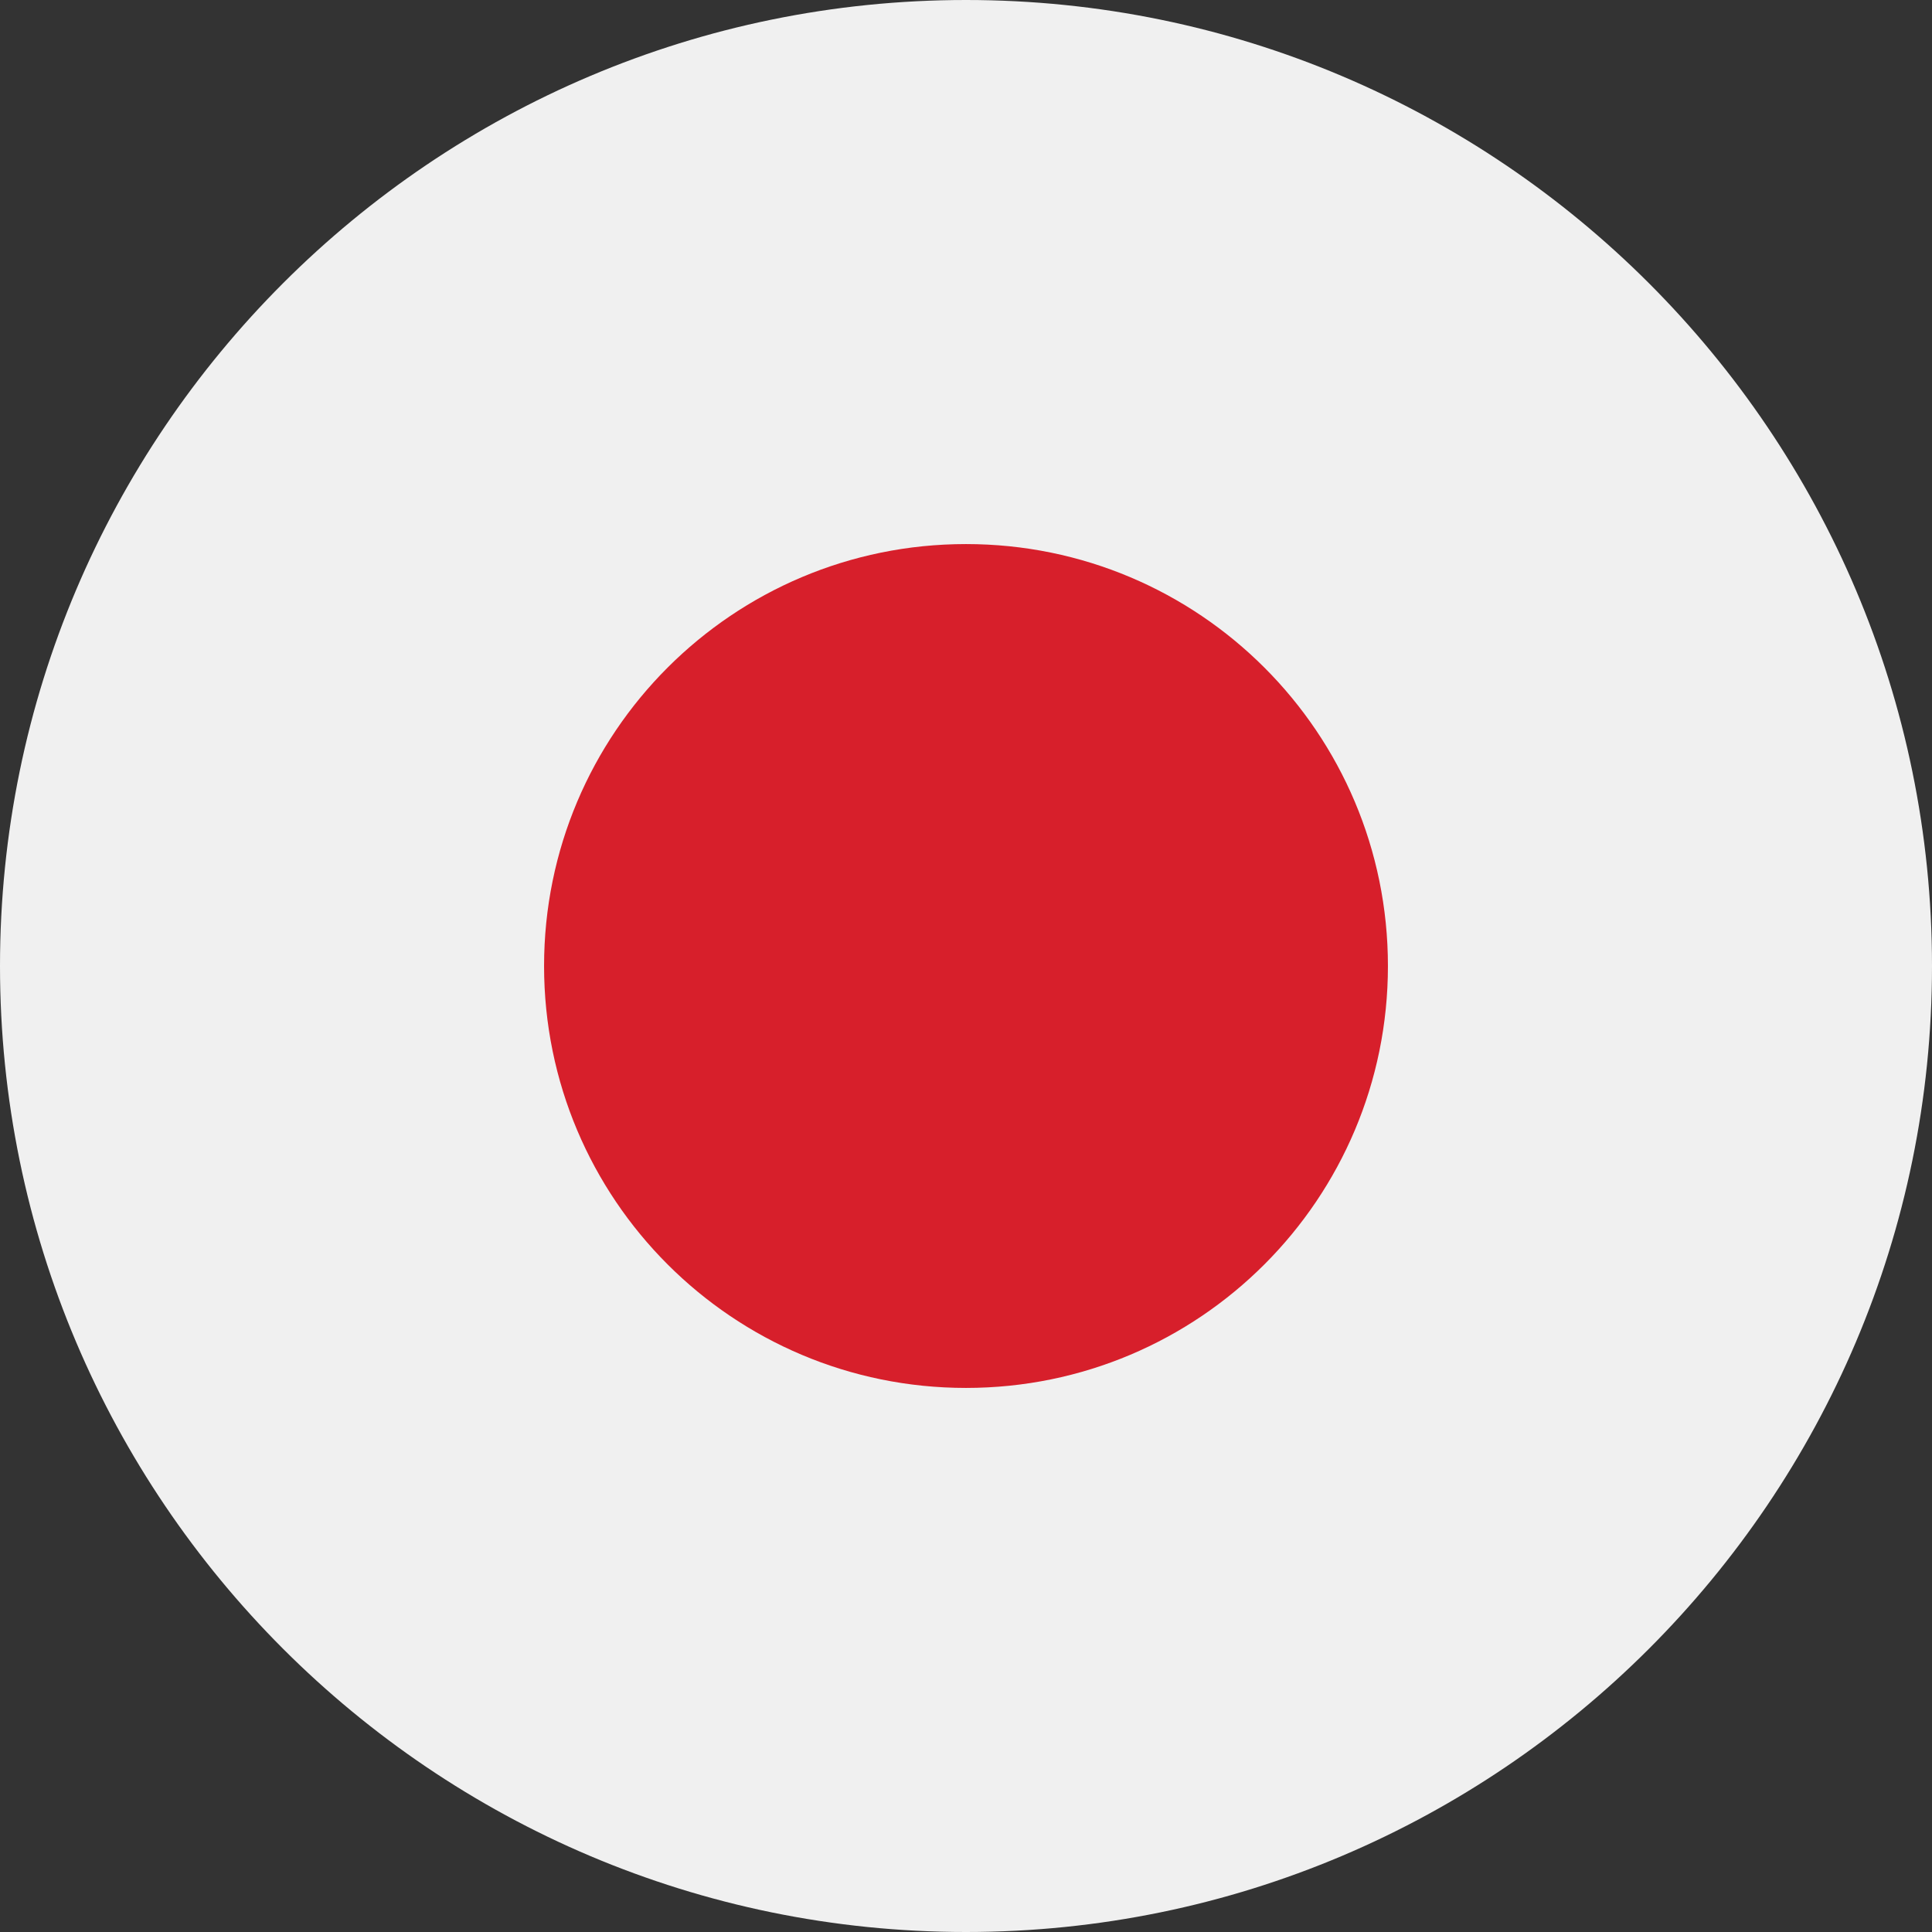
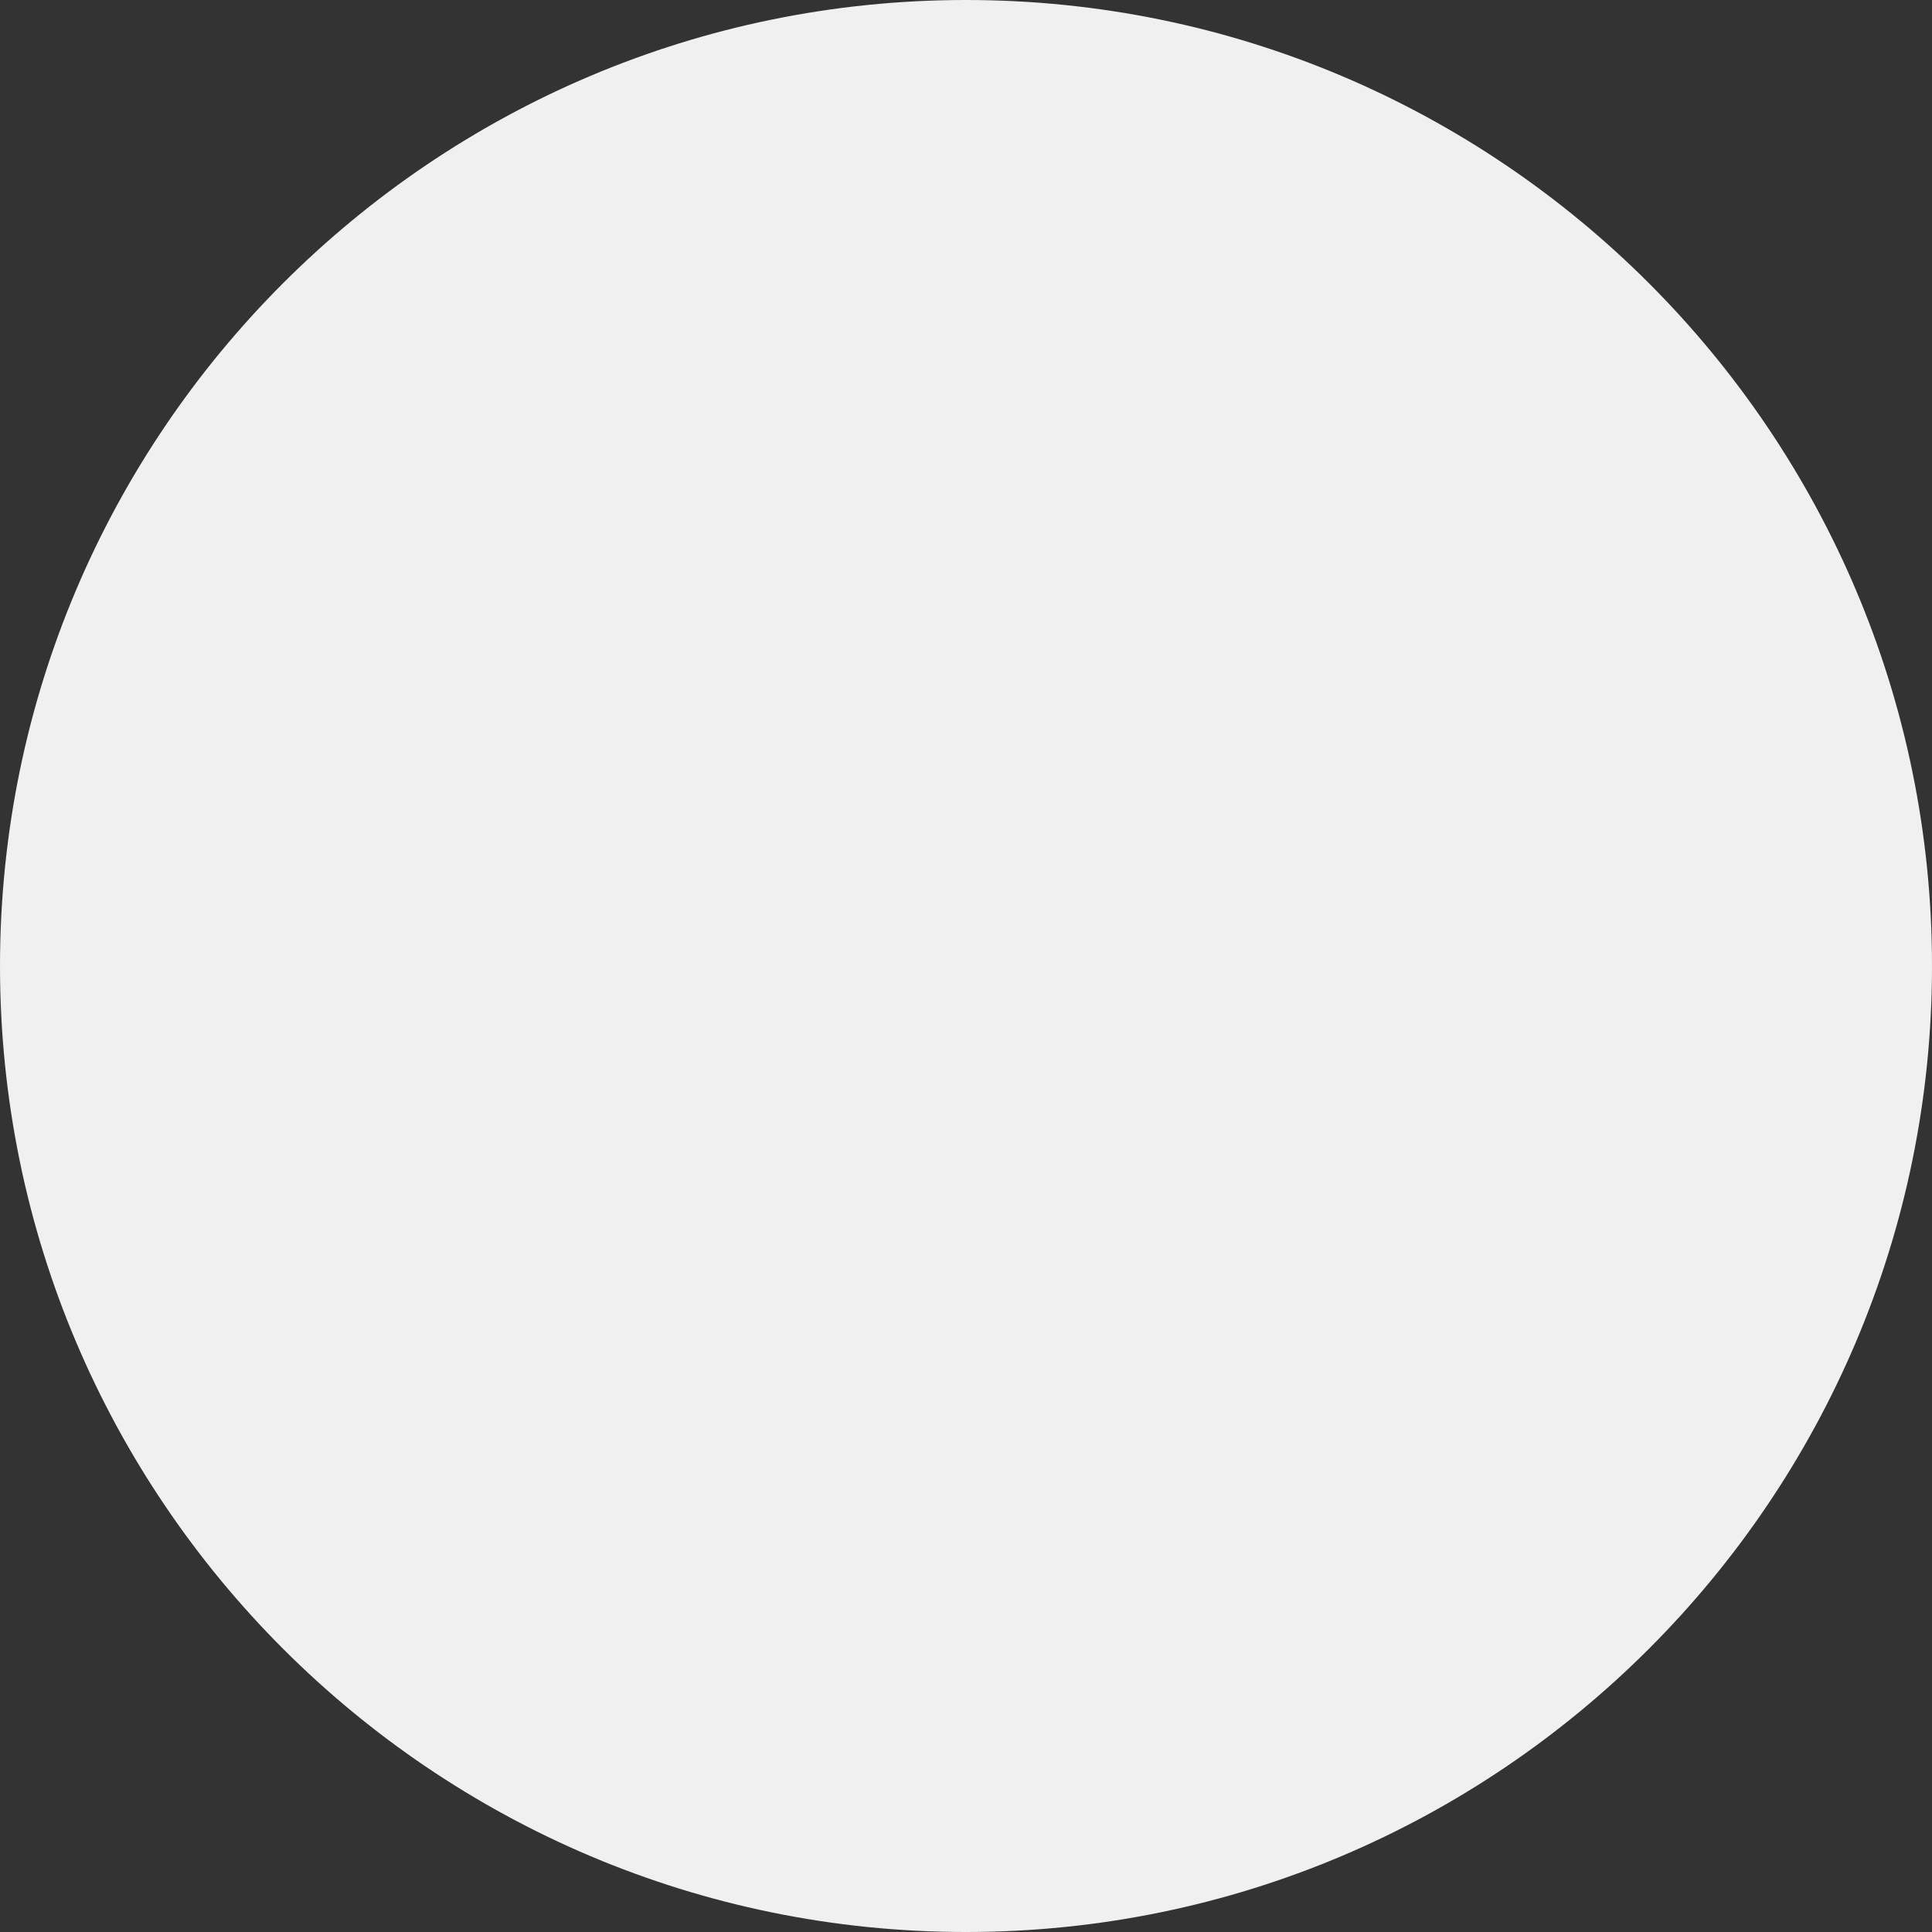
<svg xmlns="http://www.w3.org/2000/svg" version="1.1" id="Capa_1" x="0px" y="0px" viewBox="0 0 17.4 17.4" style="enable-background:new 0 0 17.4 17.4;" xml:space="preserve">
  <rect x="0" y="0" width="17.4" height="17.4" fill="#333333" stroke="none" />
  <style type="text/css">
	.st0{fill:#F0F0F0;}
	.st1{fill:#D71F2B;}
</style>
  <g>
    <path class="st0" d="M17.4,8.7c0,4.8-3.9,8.7-8.7,8.7C3.9,17.4,0,13.5,0,8.7C0,3.9,3.9,0,8.7,0C13.5,0,17.4,3.9,17.4,8.7L17.4,8.7z    M17.4,8.7" />
-     <path class="st1" d="M12.5,8.7c0,2.1-1.7,3.8-3.8,3.8c-2.1,0-3.8-1.7-3.8-3.8c0-2.1,1.7-3.8,3.8-3.8C10.8,4.9,12.5,6.6,12.5,8.7   L12.5,8.7z M12.5,8.7" />
  </g>
  <g>
</g>
  <g>
</g>
  <g>
</g>
  <g>
</g>
  <g>
</g>
  <g>
</g>
</svg>